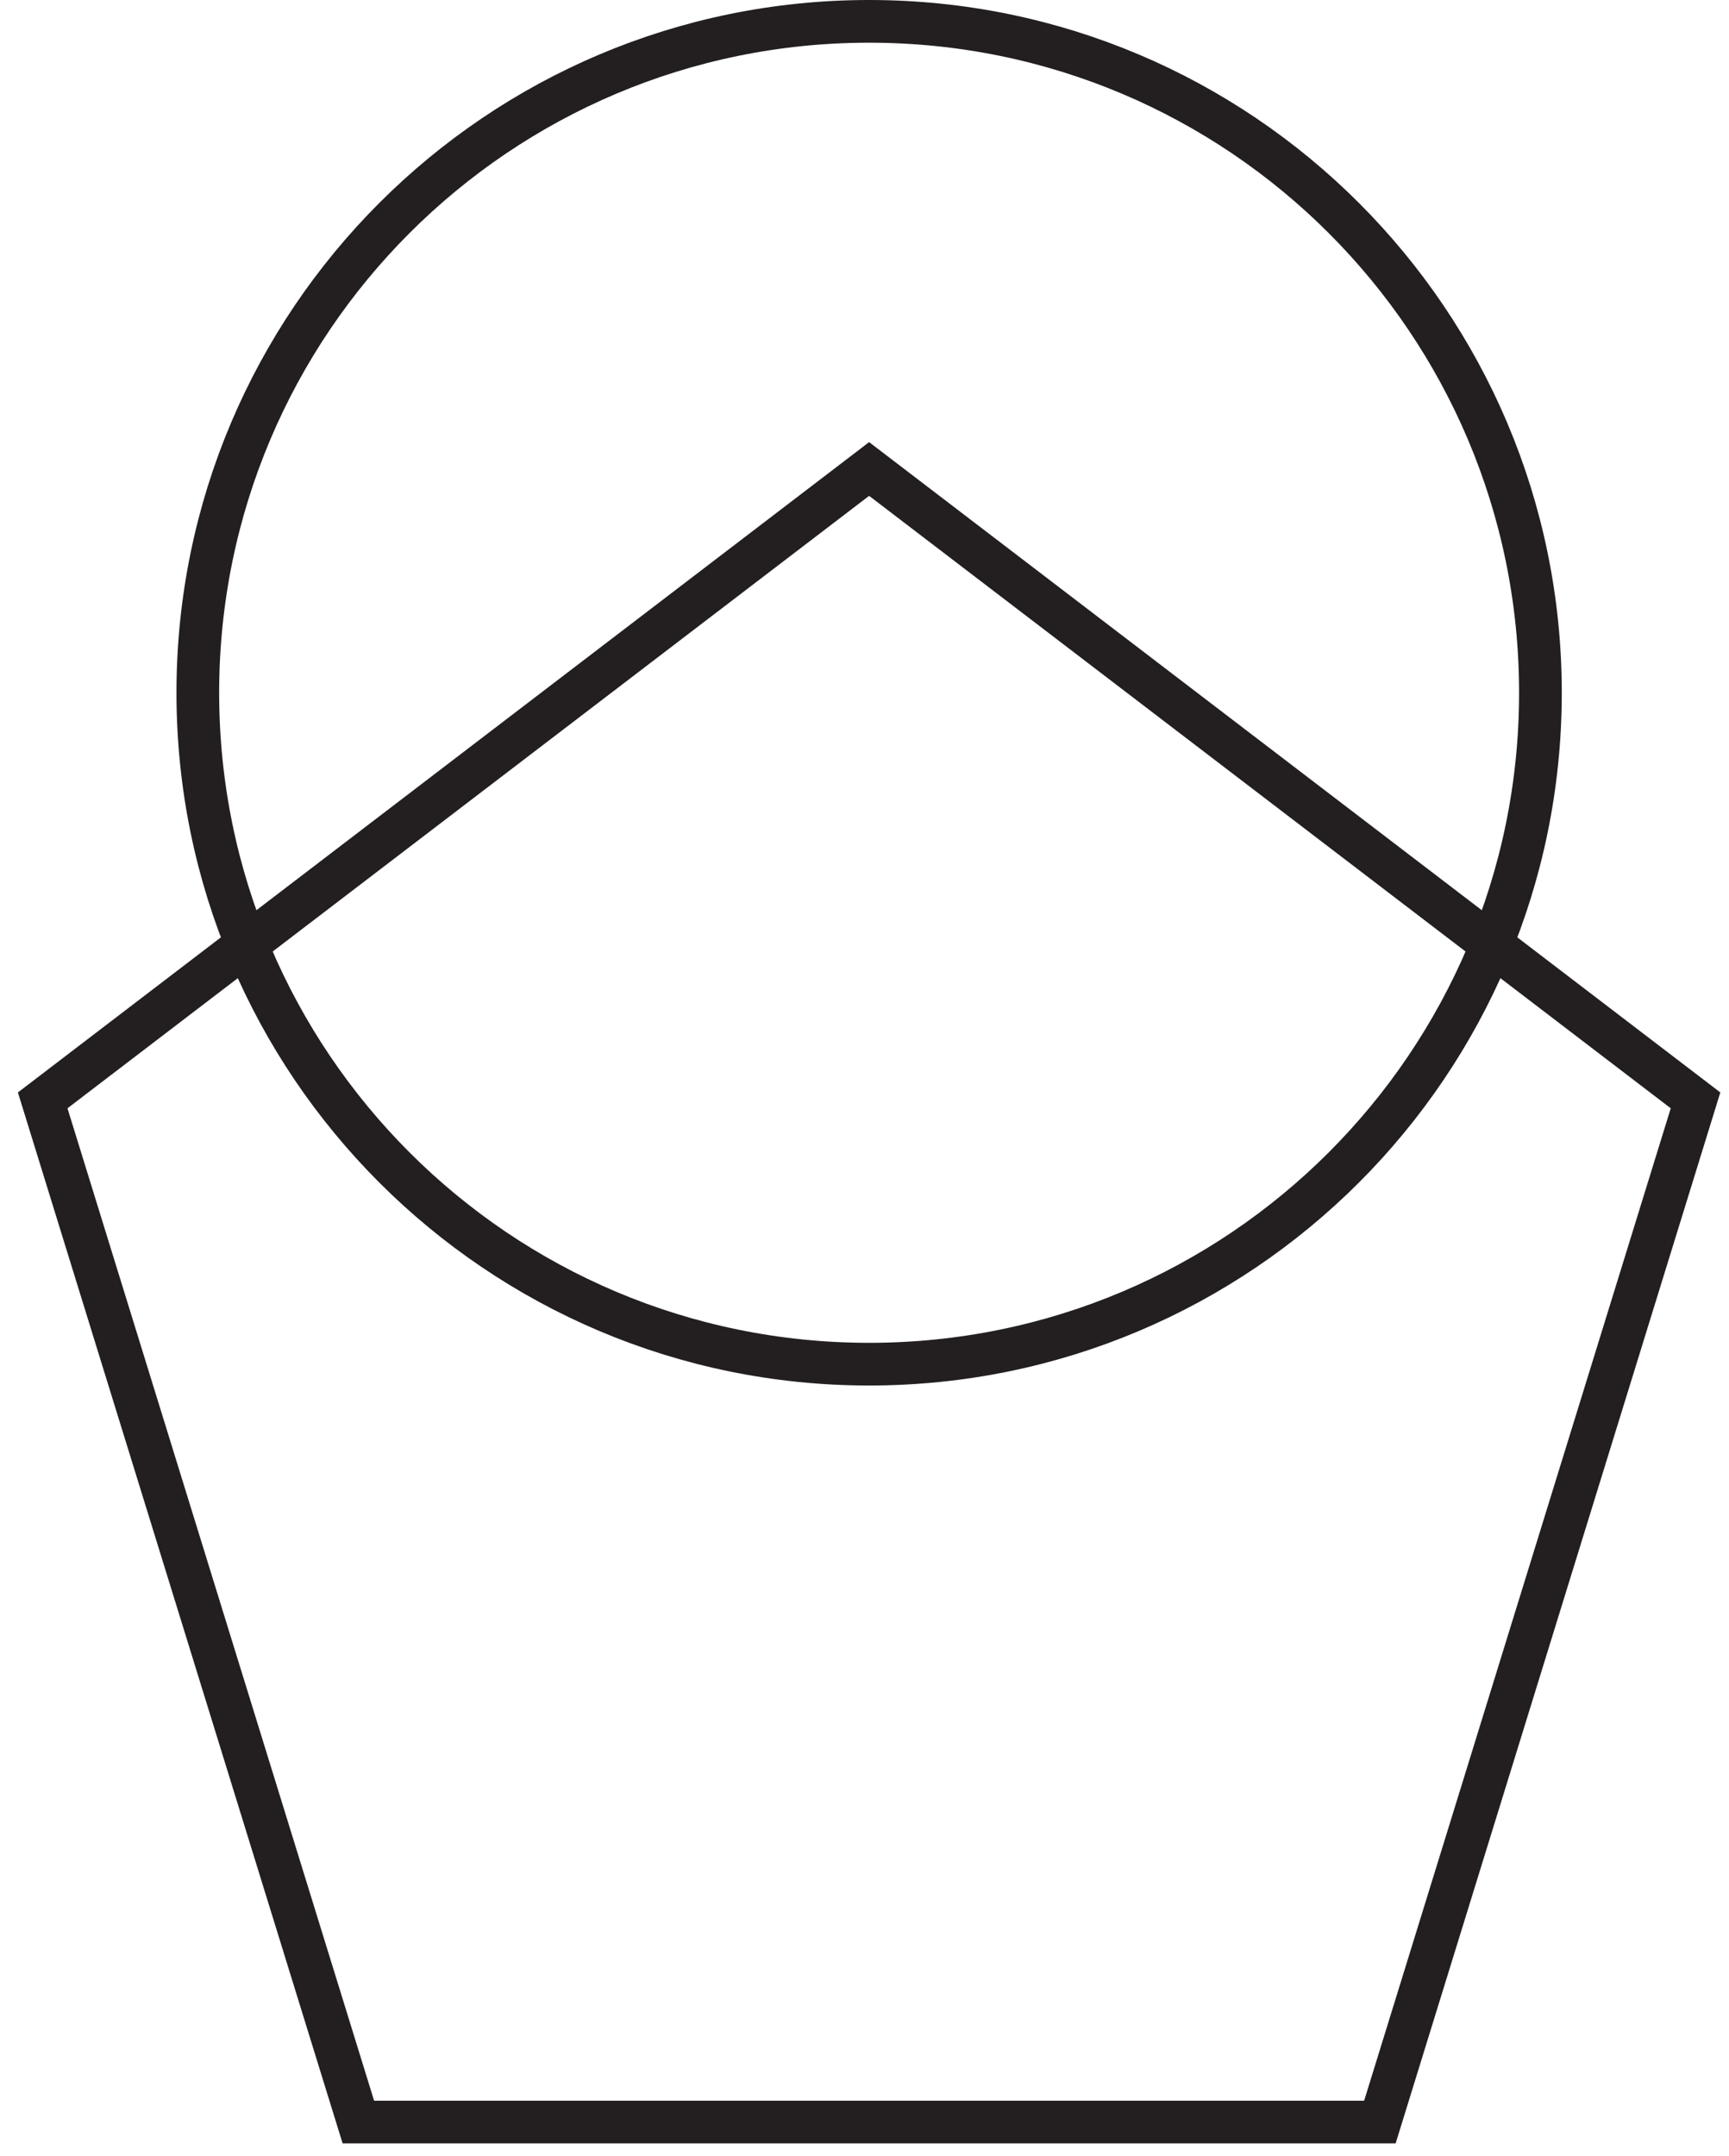
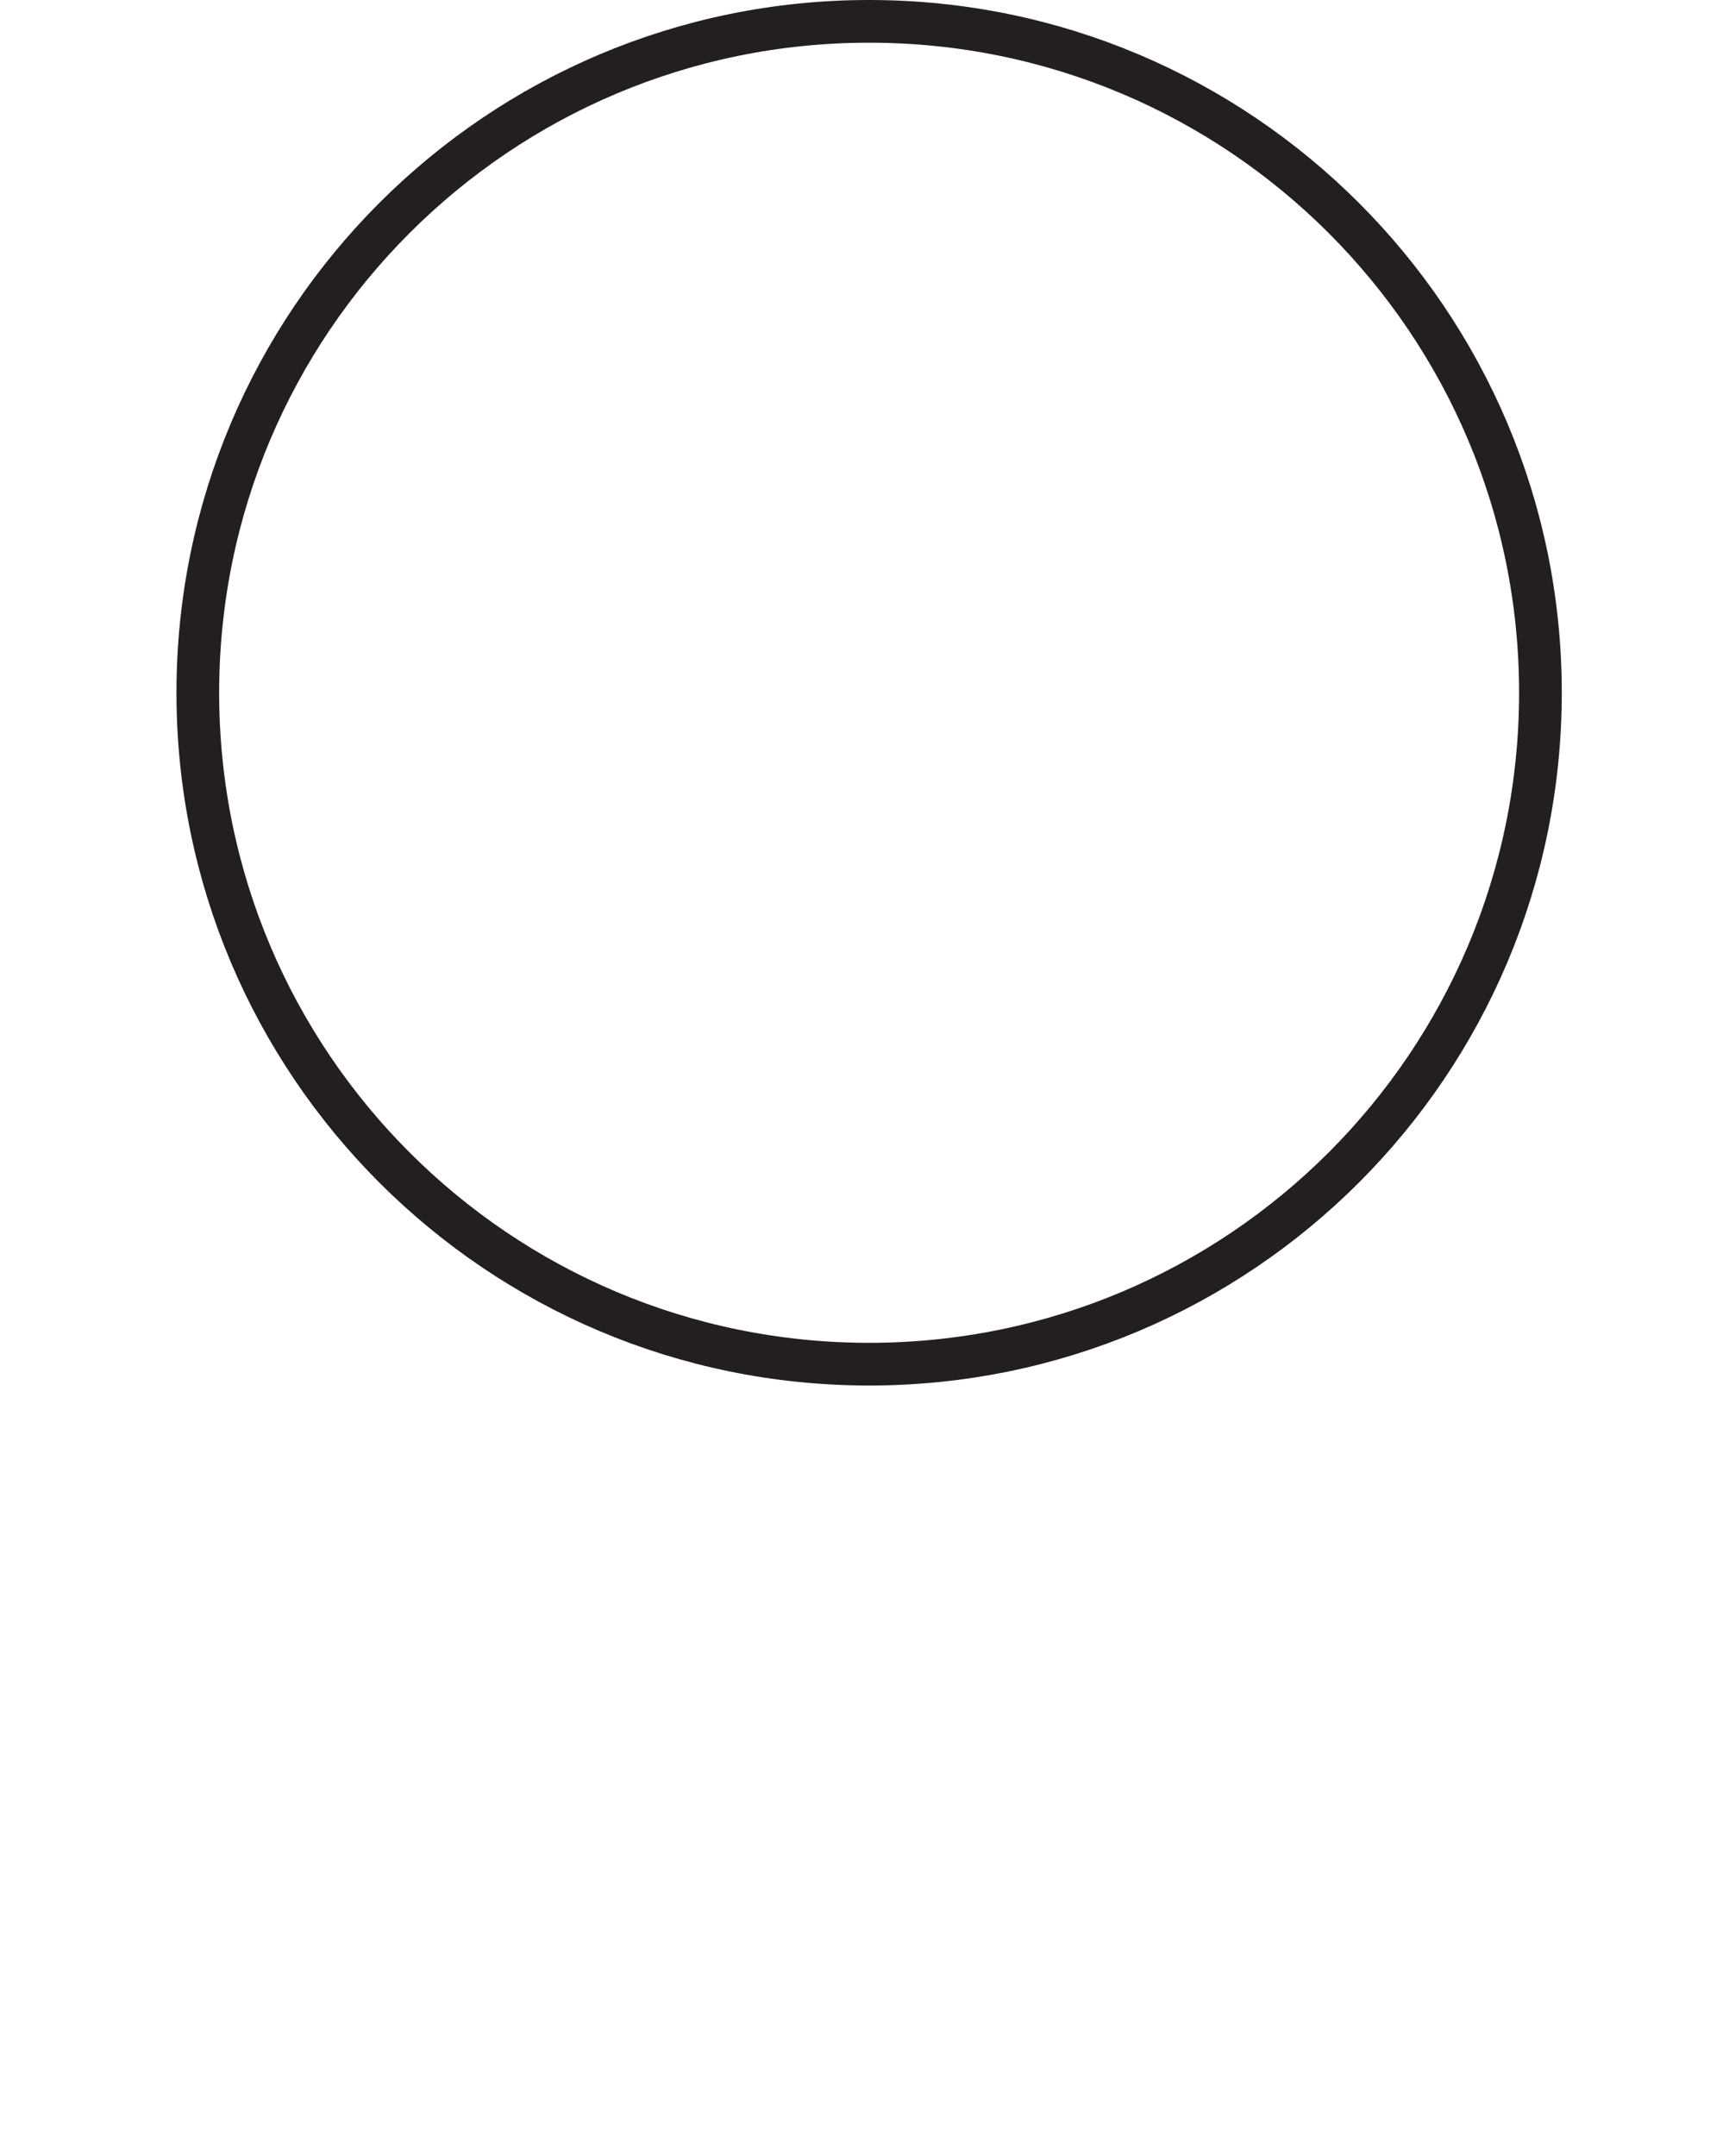
<svg xmlns="http://www.w3.org/2000/svg" width="81" height="101" viewBox="0 0 81 101" fill="none">
-   <path d="M40.716 21.968L2 51.543L16.788 99.4H64.645L79.432 51.543L40.716 21.968Z" stroke="#231F20" stroke-width="2" stroke-miterlimit="10" />
  <path d="M40.716 63.9C58.085 63.9 72.166 49.819 72.166 32.45C72.166 15.081 58.085 1 40.716 1C23.347 1 9.267 15.081 9.267 32.45C9.267 49.819 23.347 63.9 40.716 63.9Z" stroke="#231F20" stroke-width="2" stroke-miterlimit="10" />
</svg>